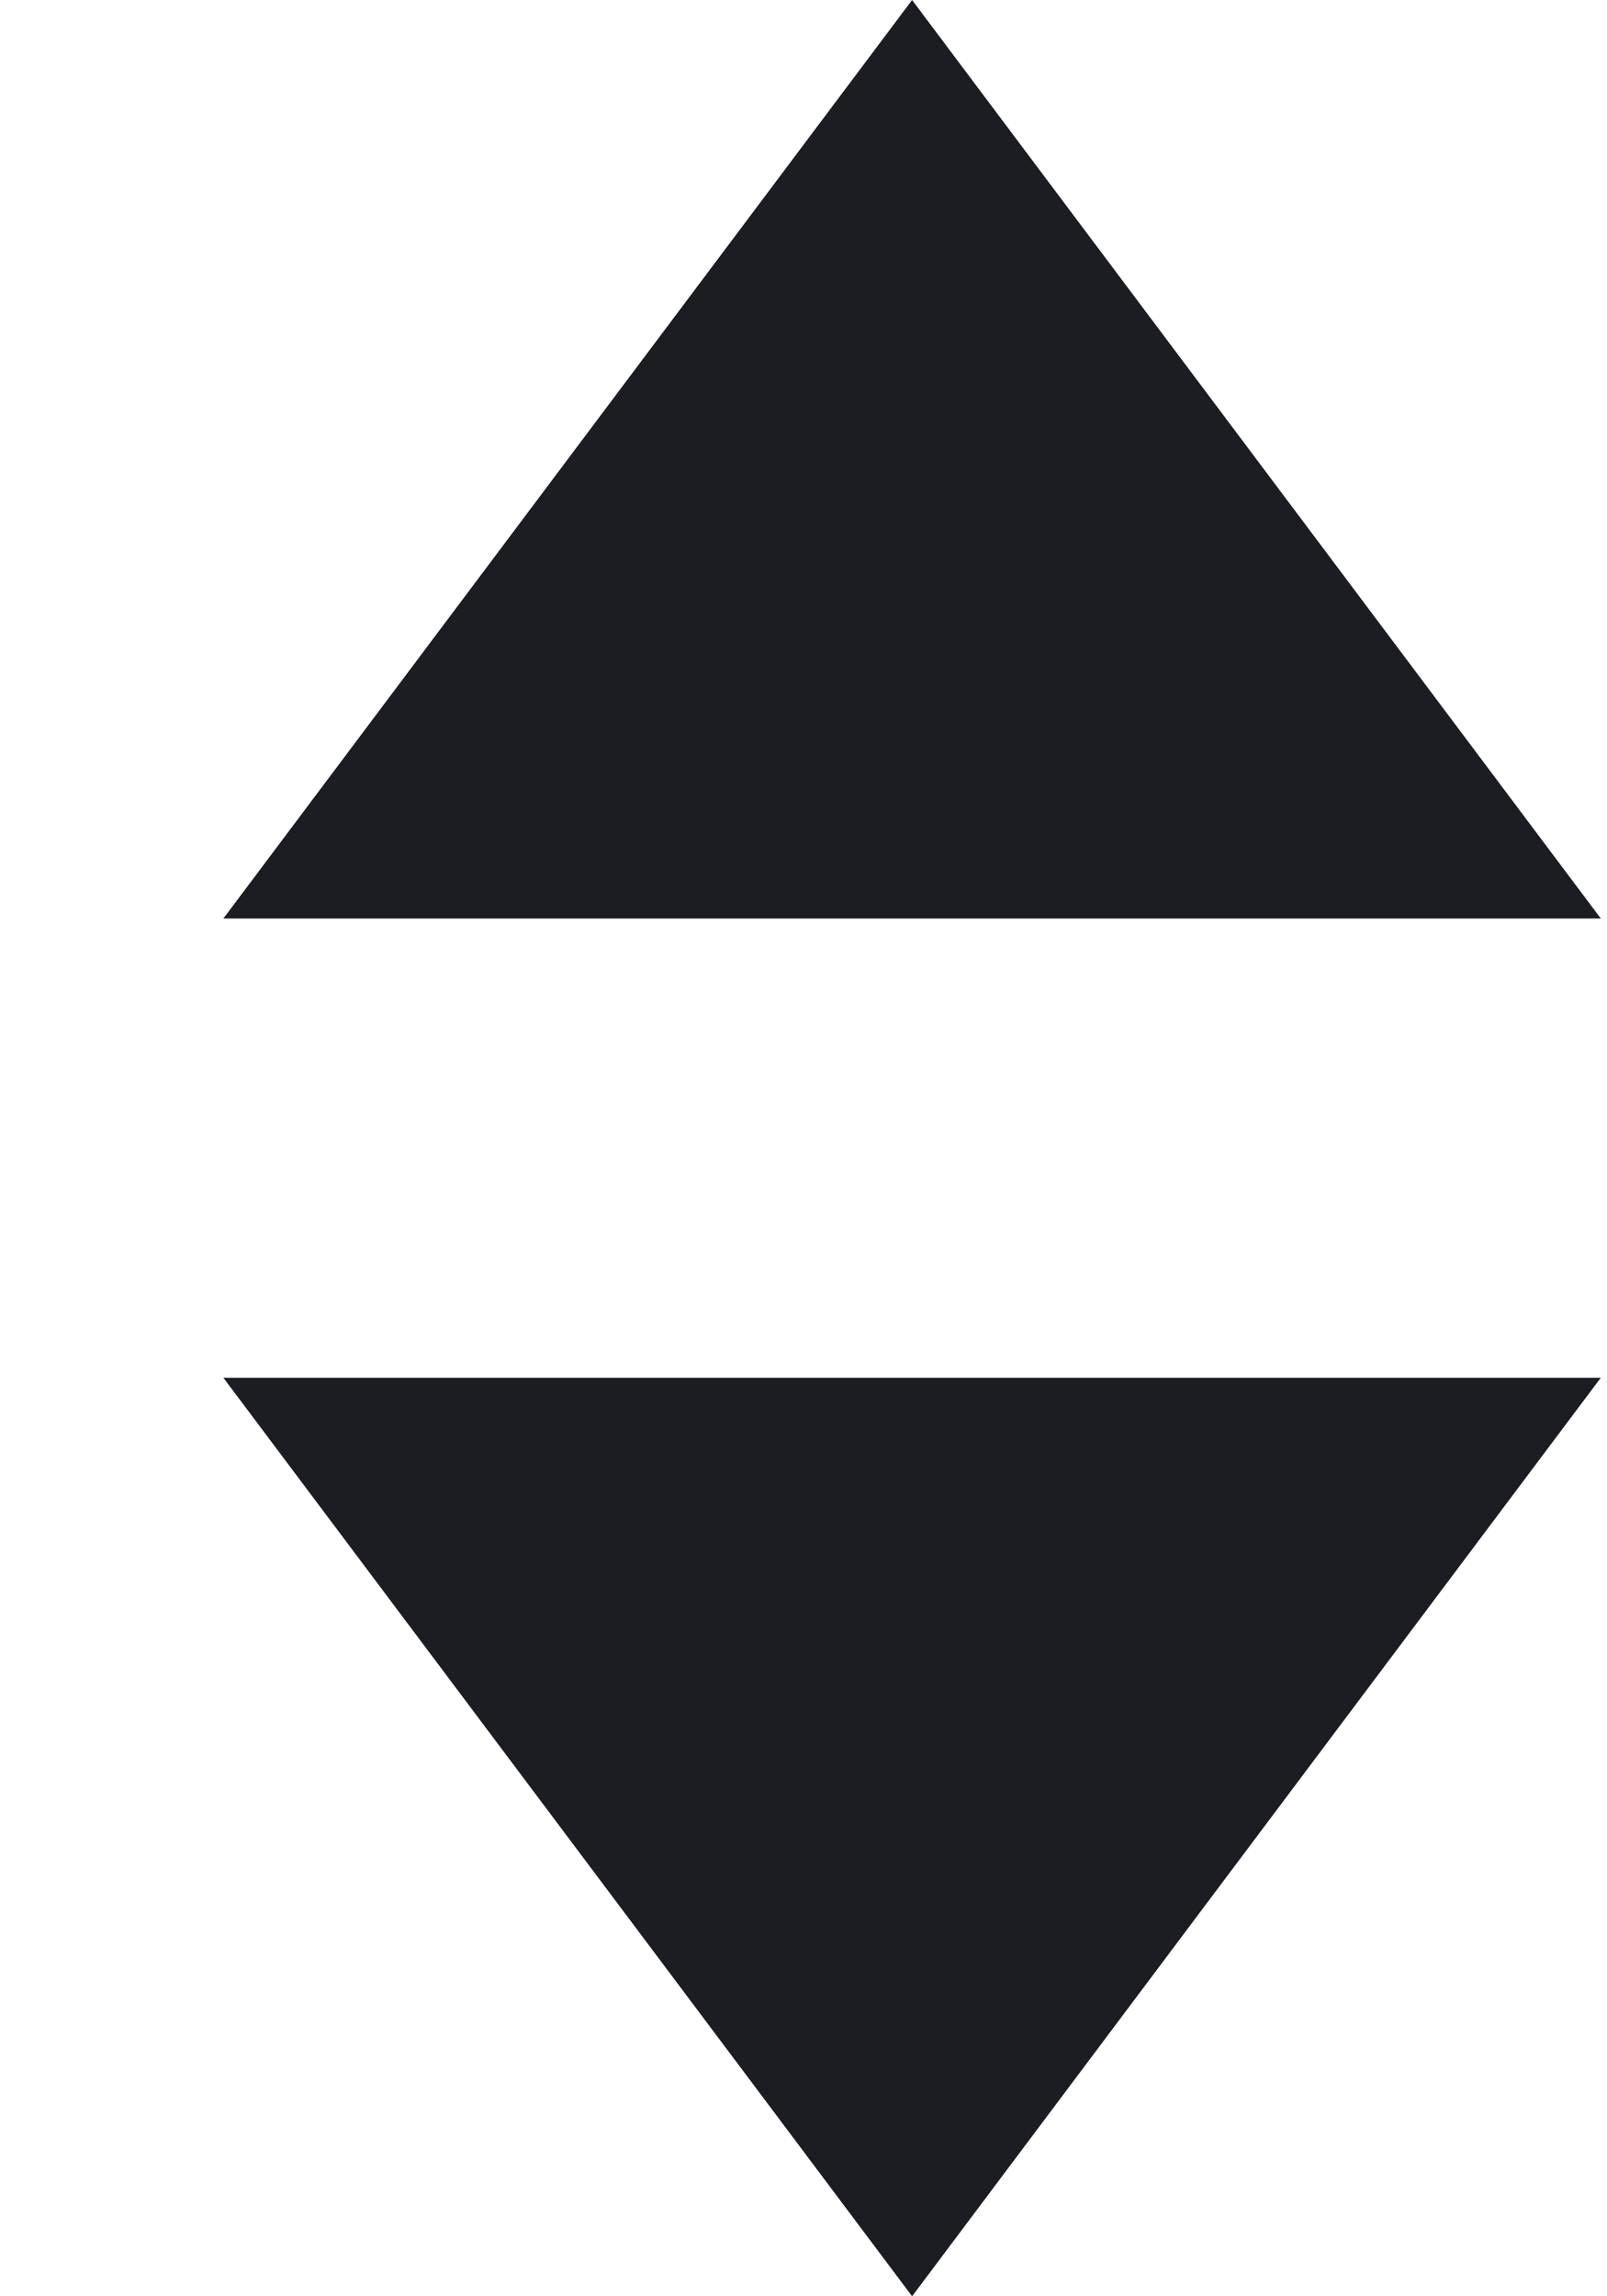
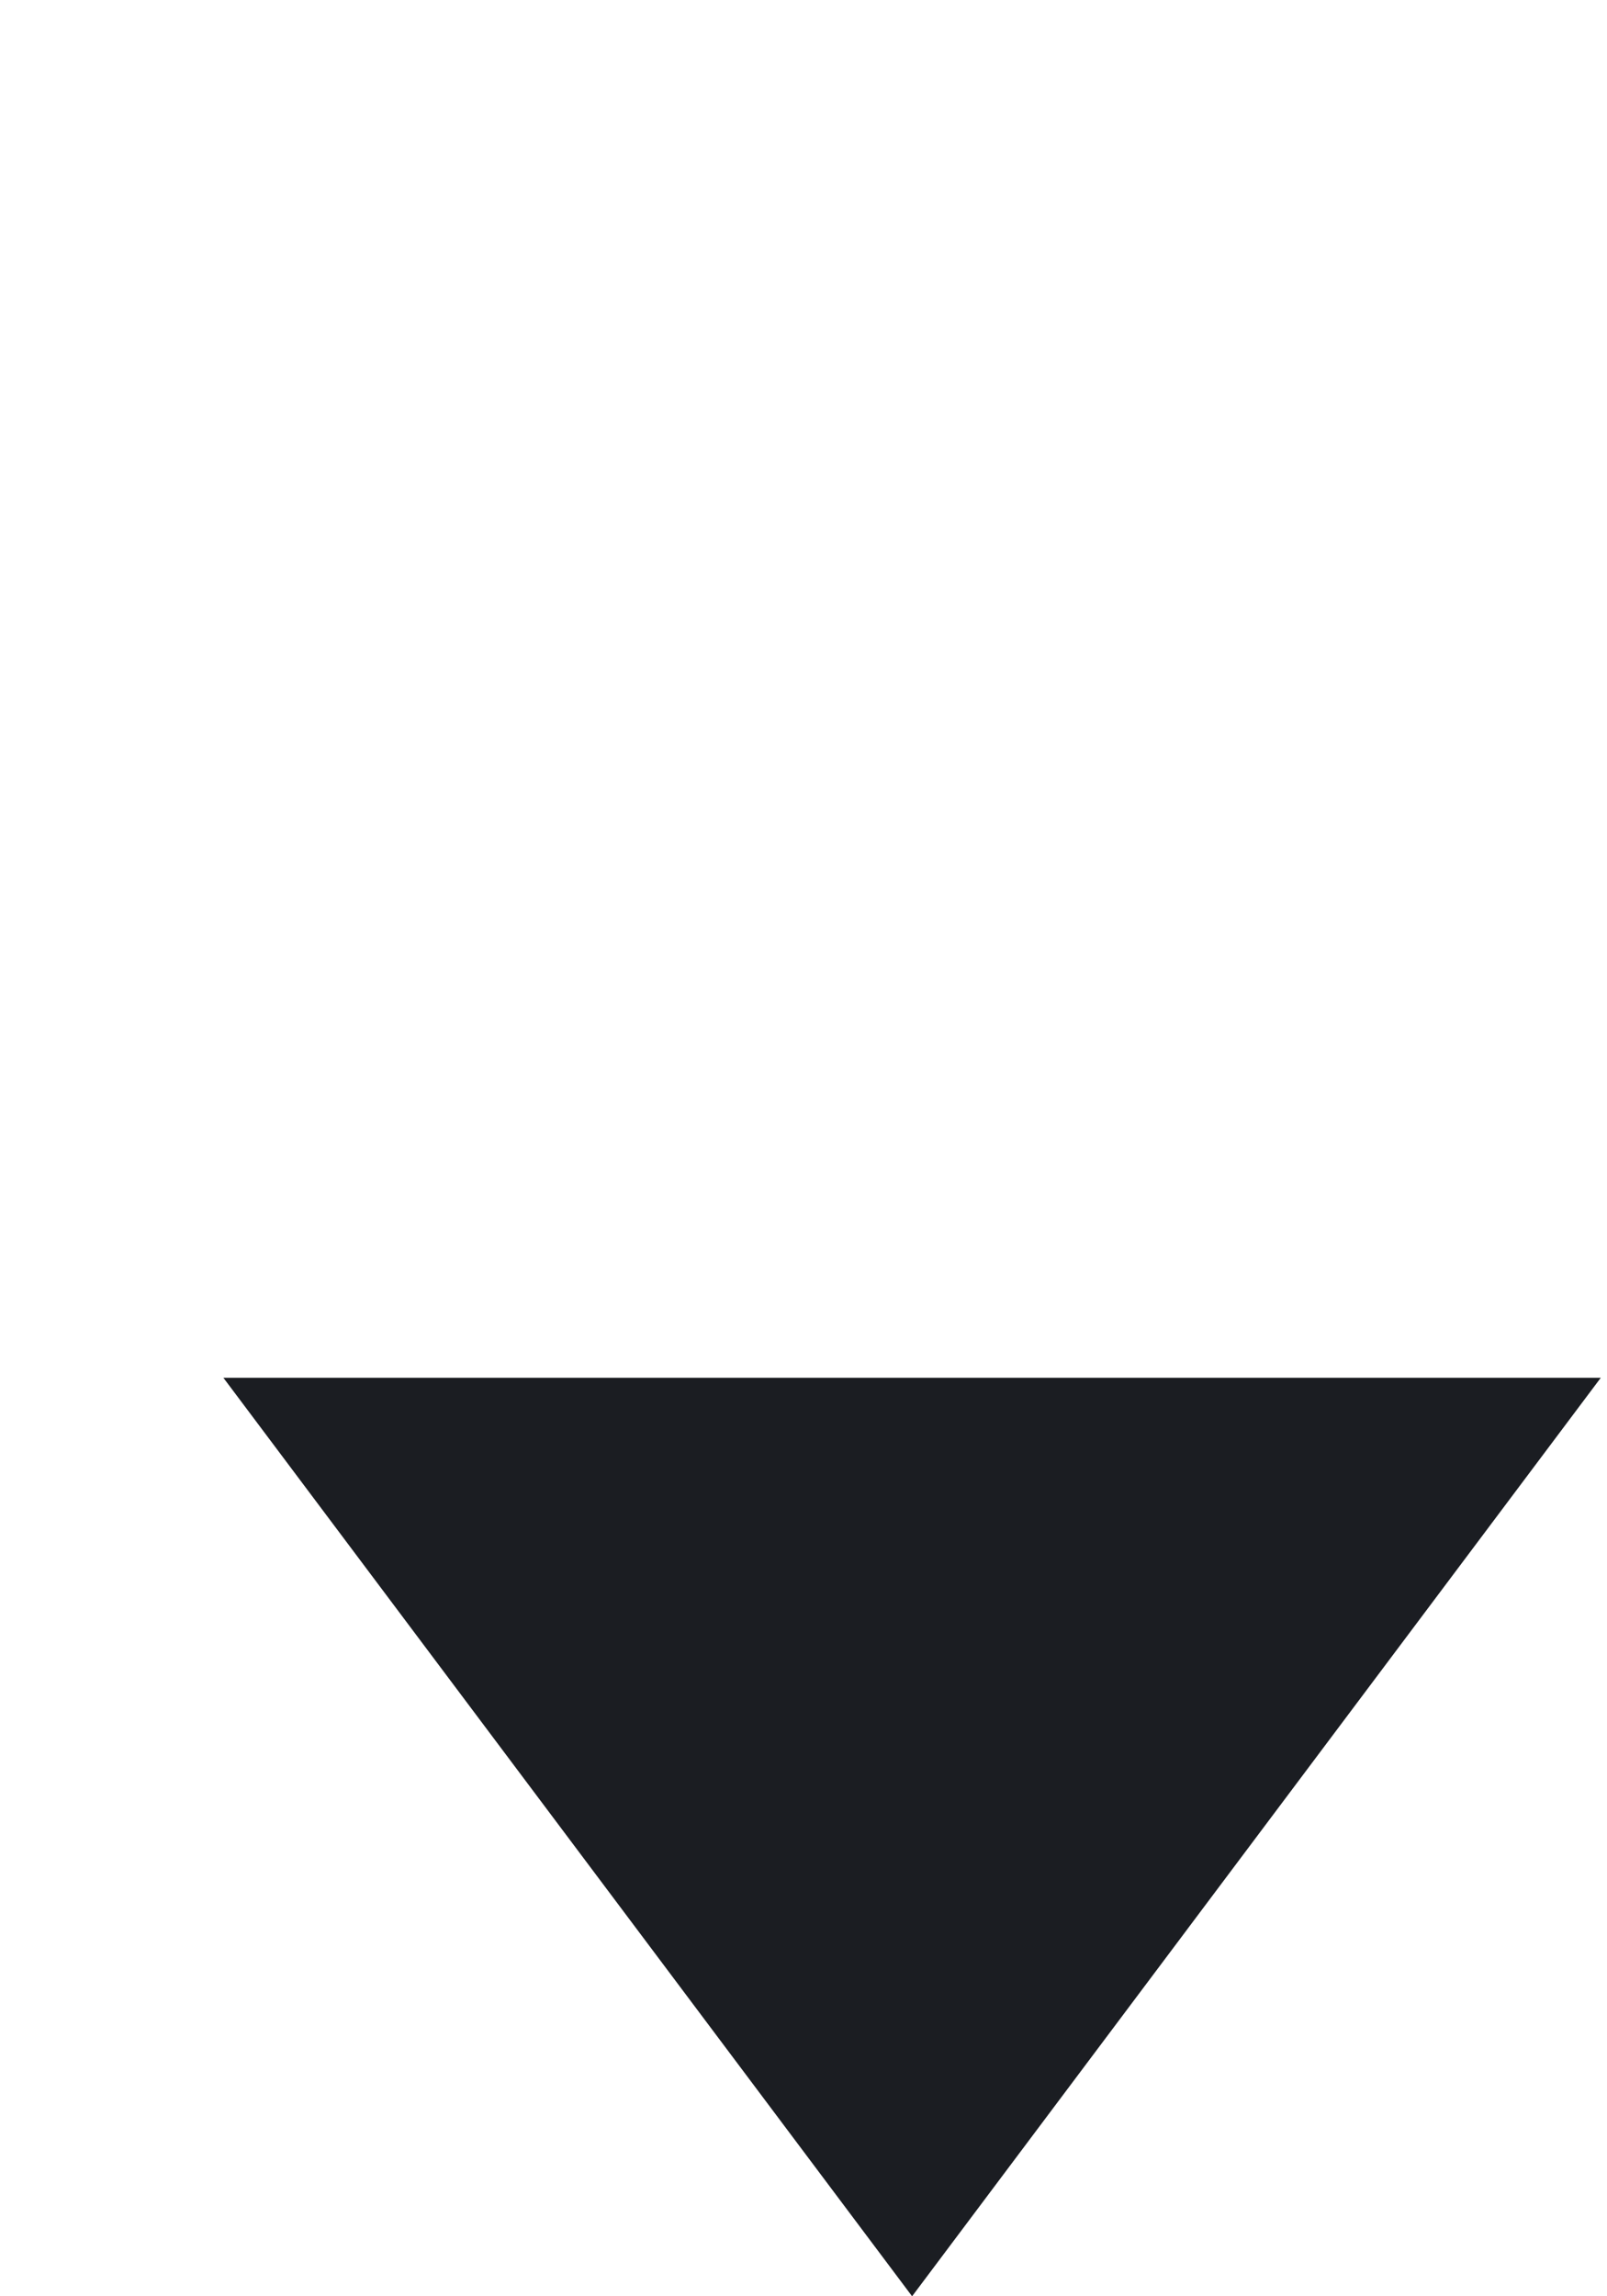
<svg xmlns="http://www.w3.org/2000/svg" width="7" height="10" viewBox="0 0 7 10" fill="none">
-   <path d="M6.973 4H0.973L3.973 0L6.973 4Z" fill="#1B1D22" />
  <path d="M0.973 6L6.973 6L3.973 10L0.973 6Z" fill="#1B1D22" />
</svg>